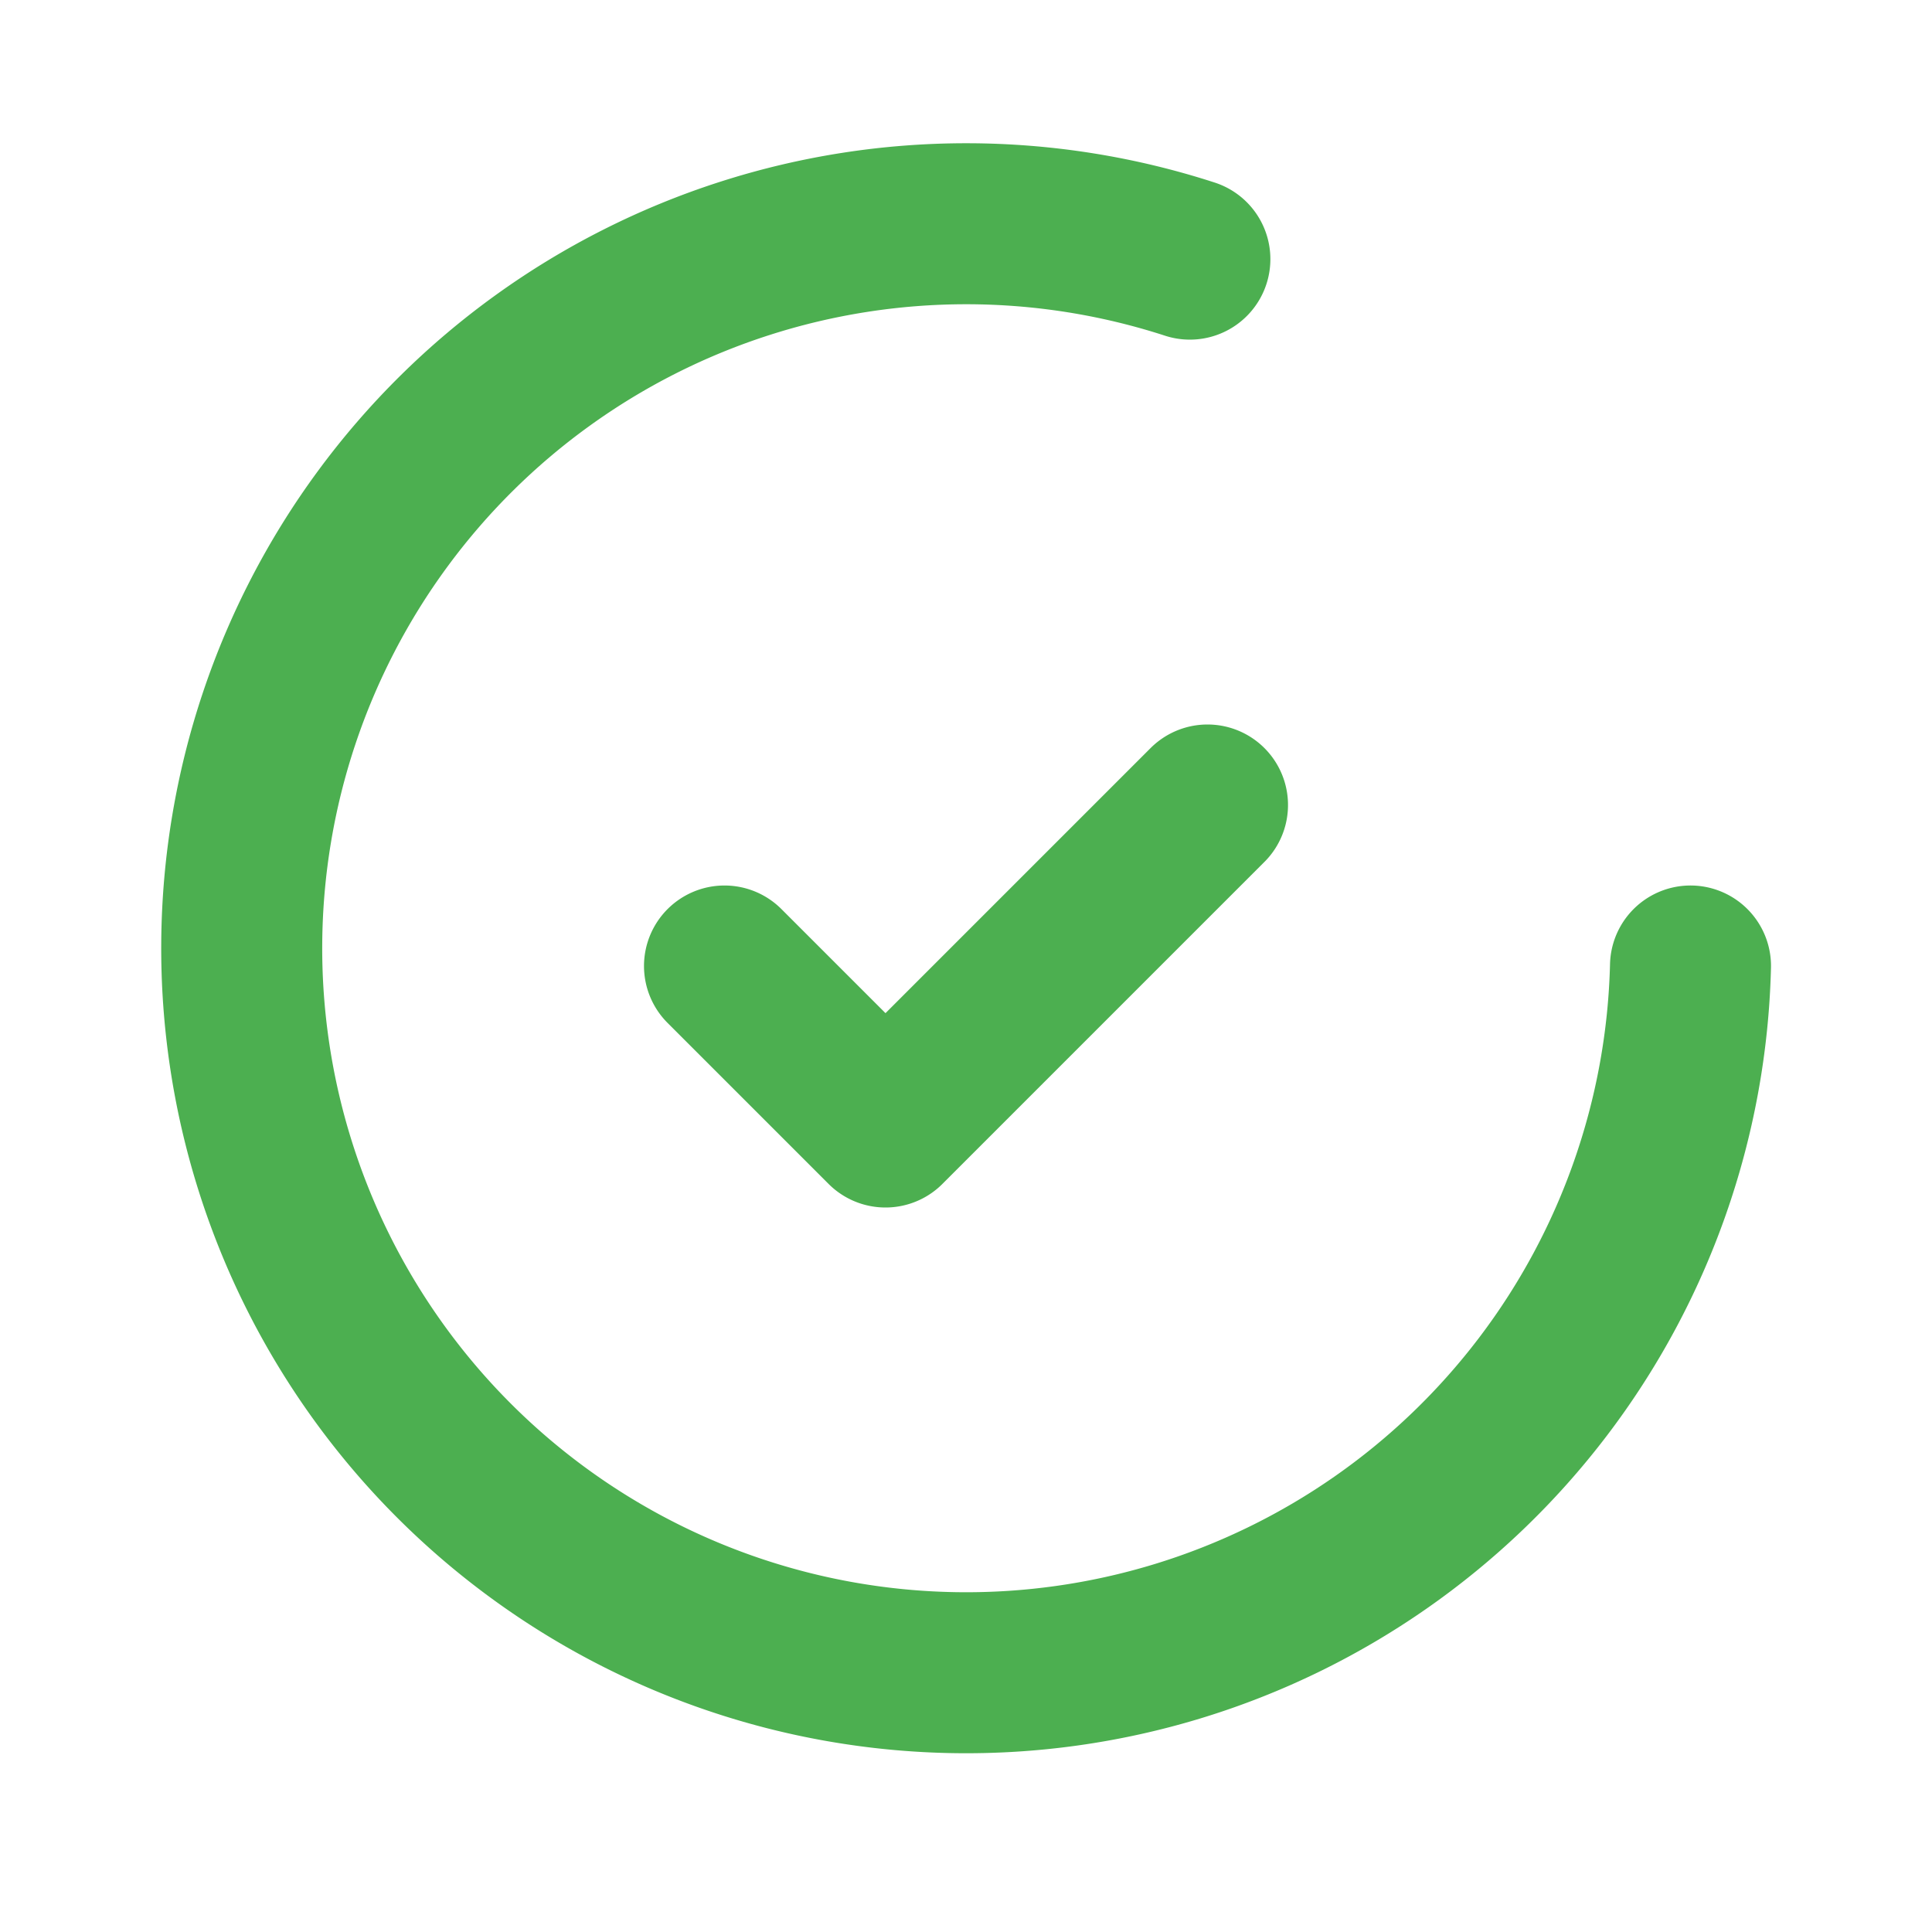
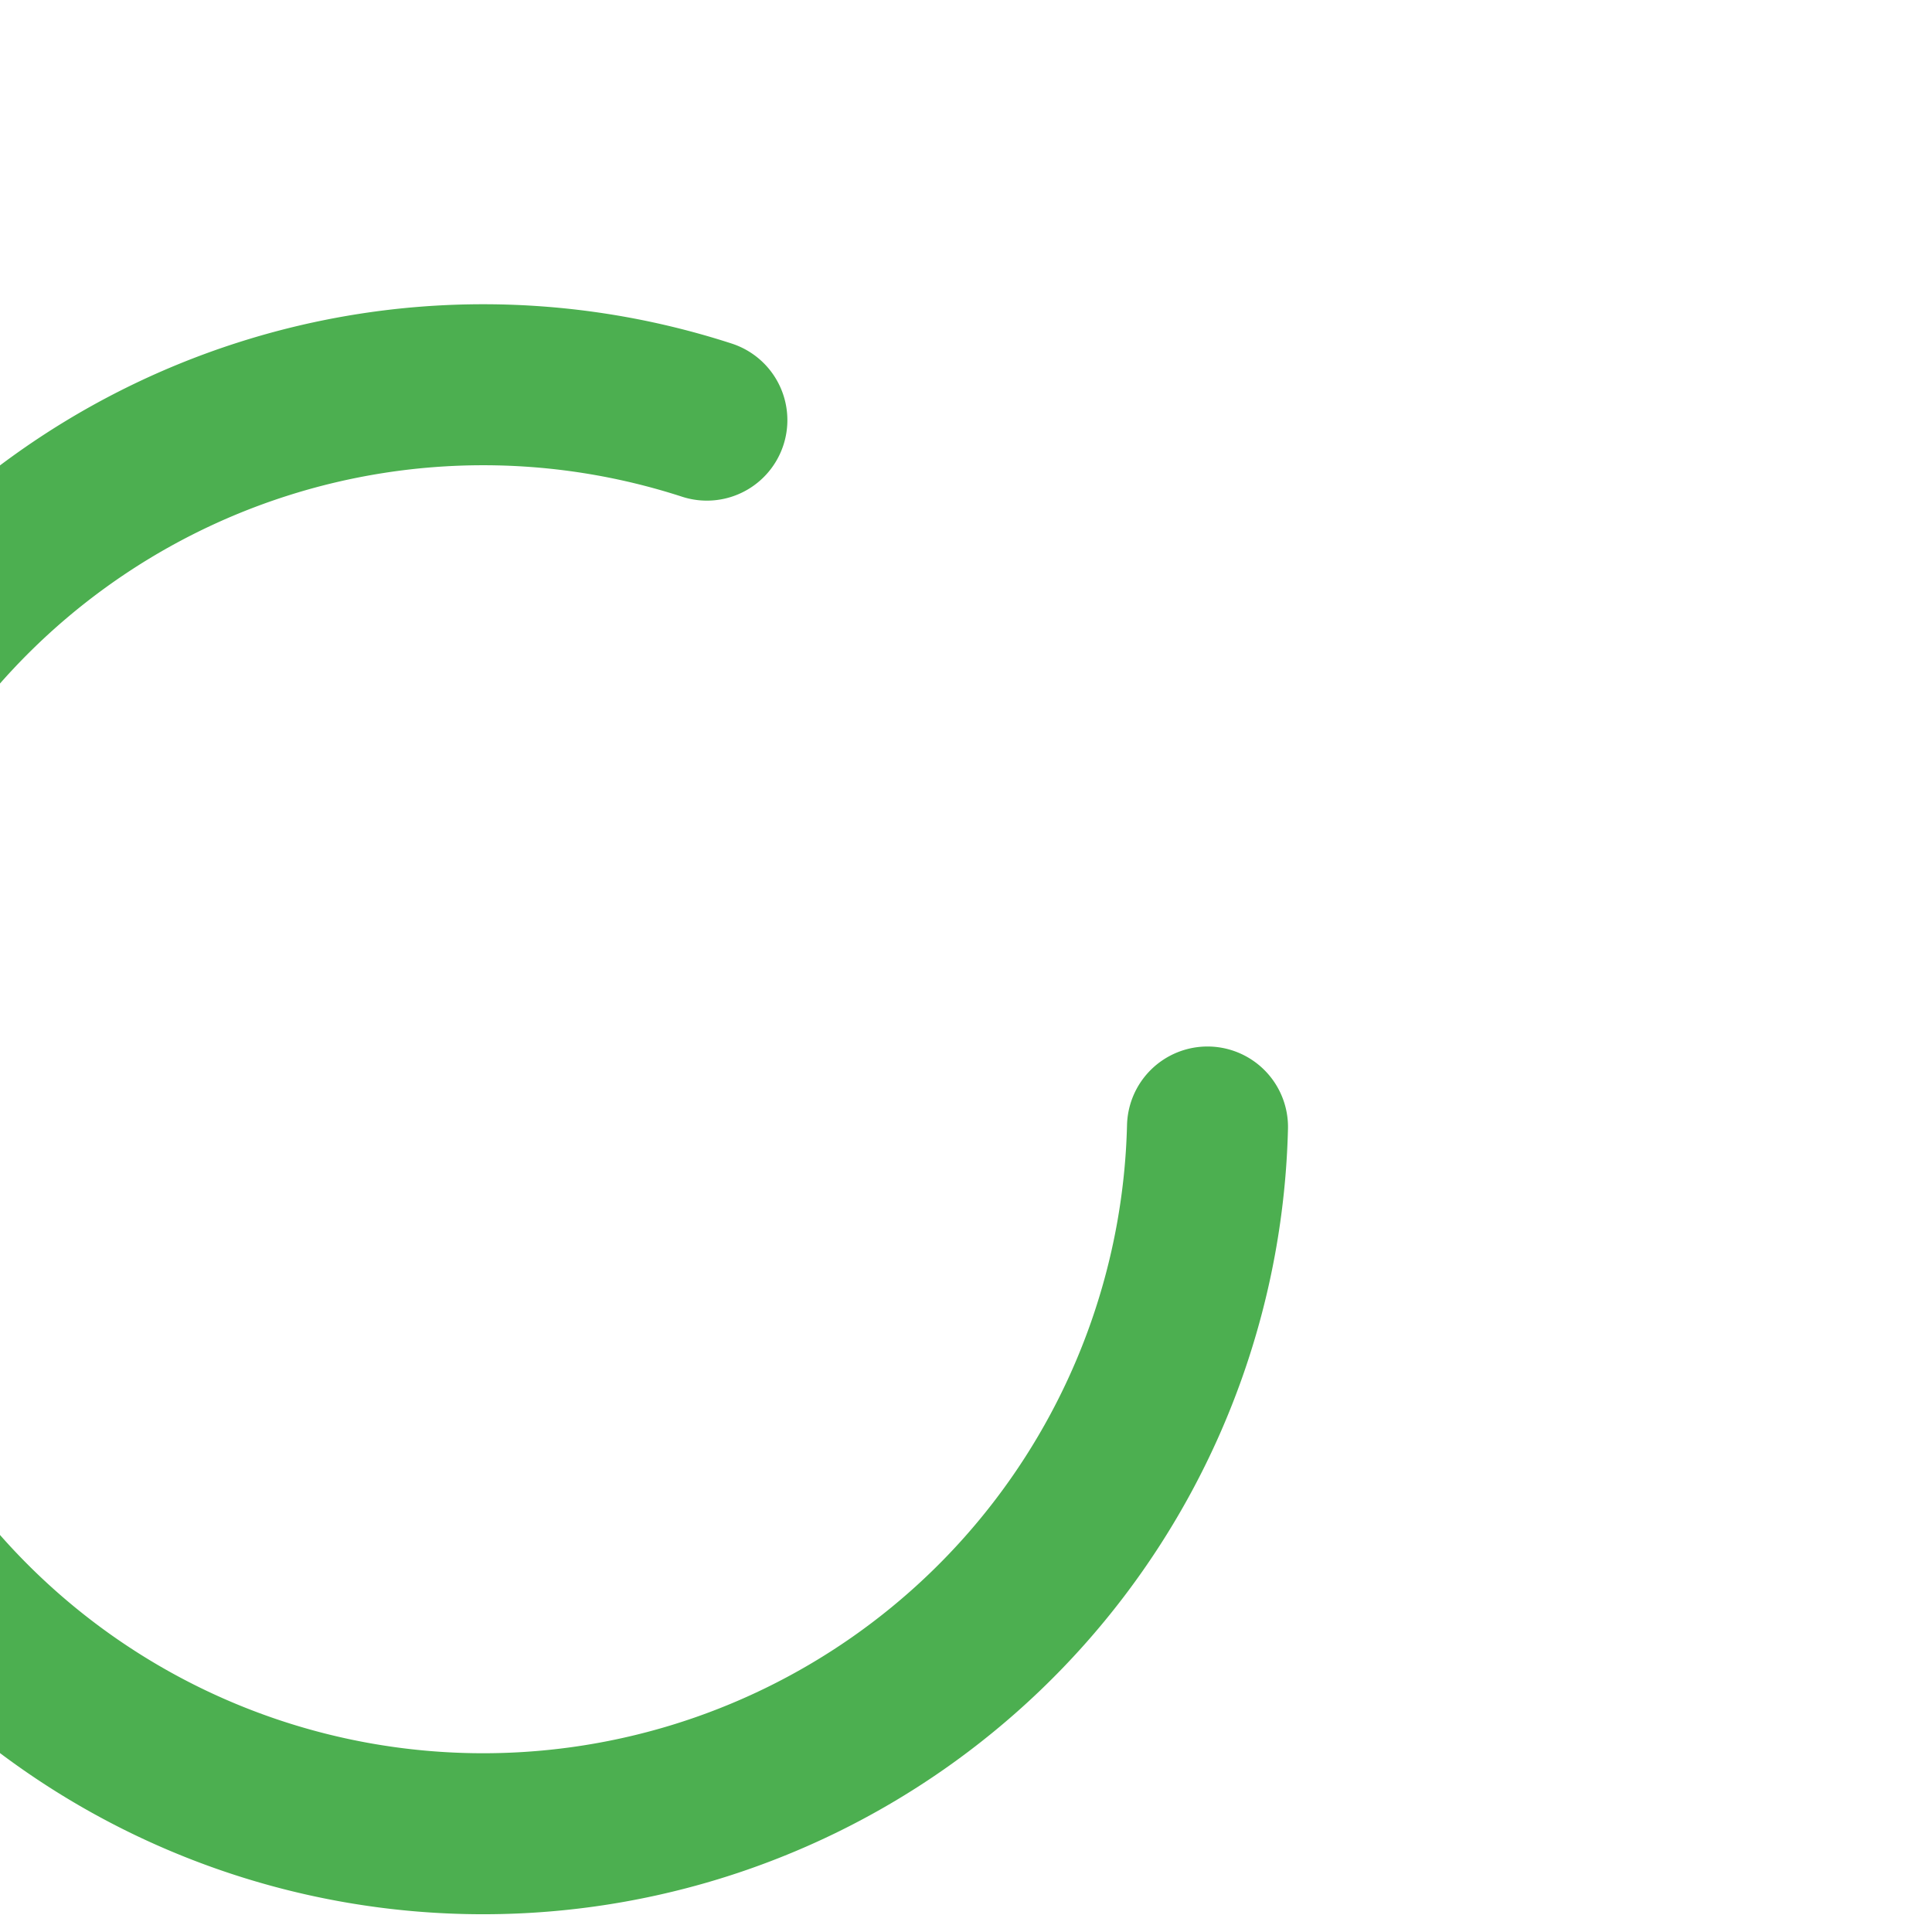
<svg xmlns="http://www.w3.org/2000/svg" fill="none" viewBox="0 0 24 24" stroke-width="2" stroke="#4CAF50">
-   <path stroke-linecap="round" stroke-linejoin="round" d="M9 12l2 2 4-4m6 2a9 9 0 11-6.219-8.781" />
+   <path stroke-linecap="round" stroke-linejoin="round" d="M9 12m6 2a9 9 0 11-6.219-8.781" />
</svg>